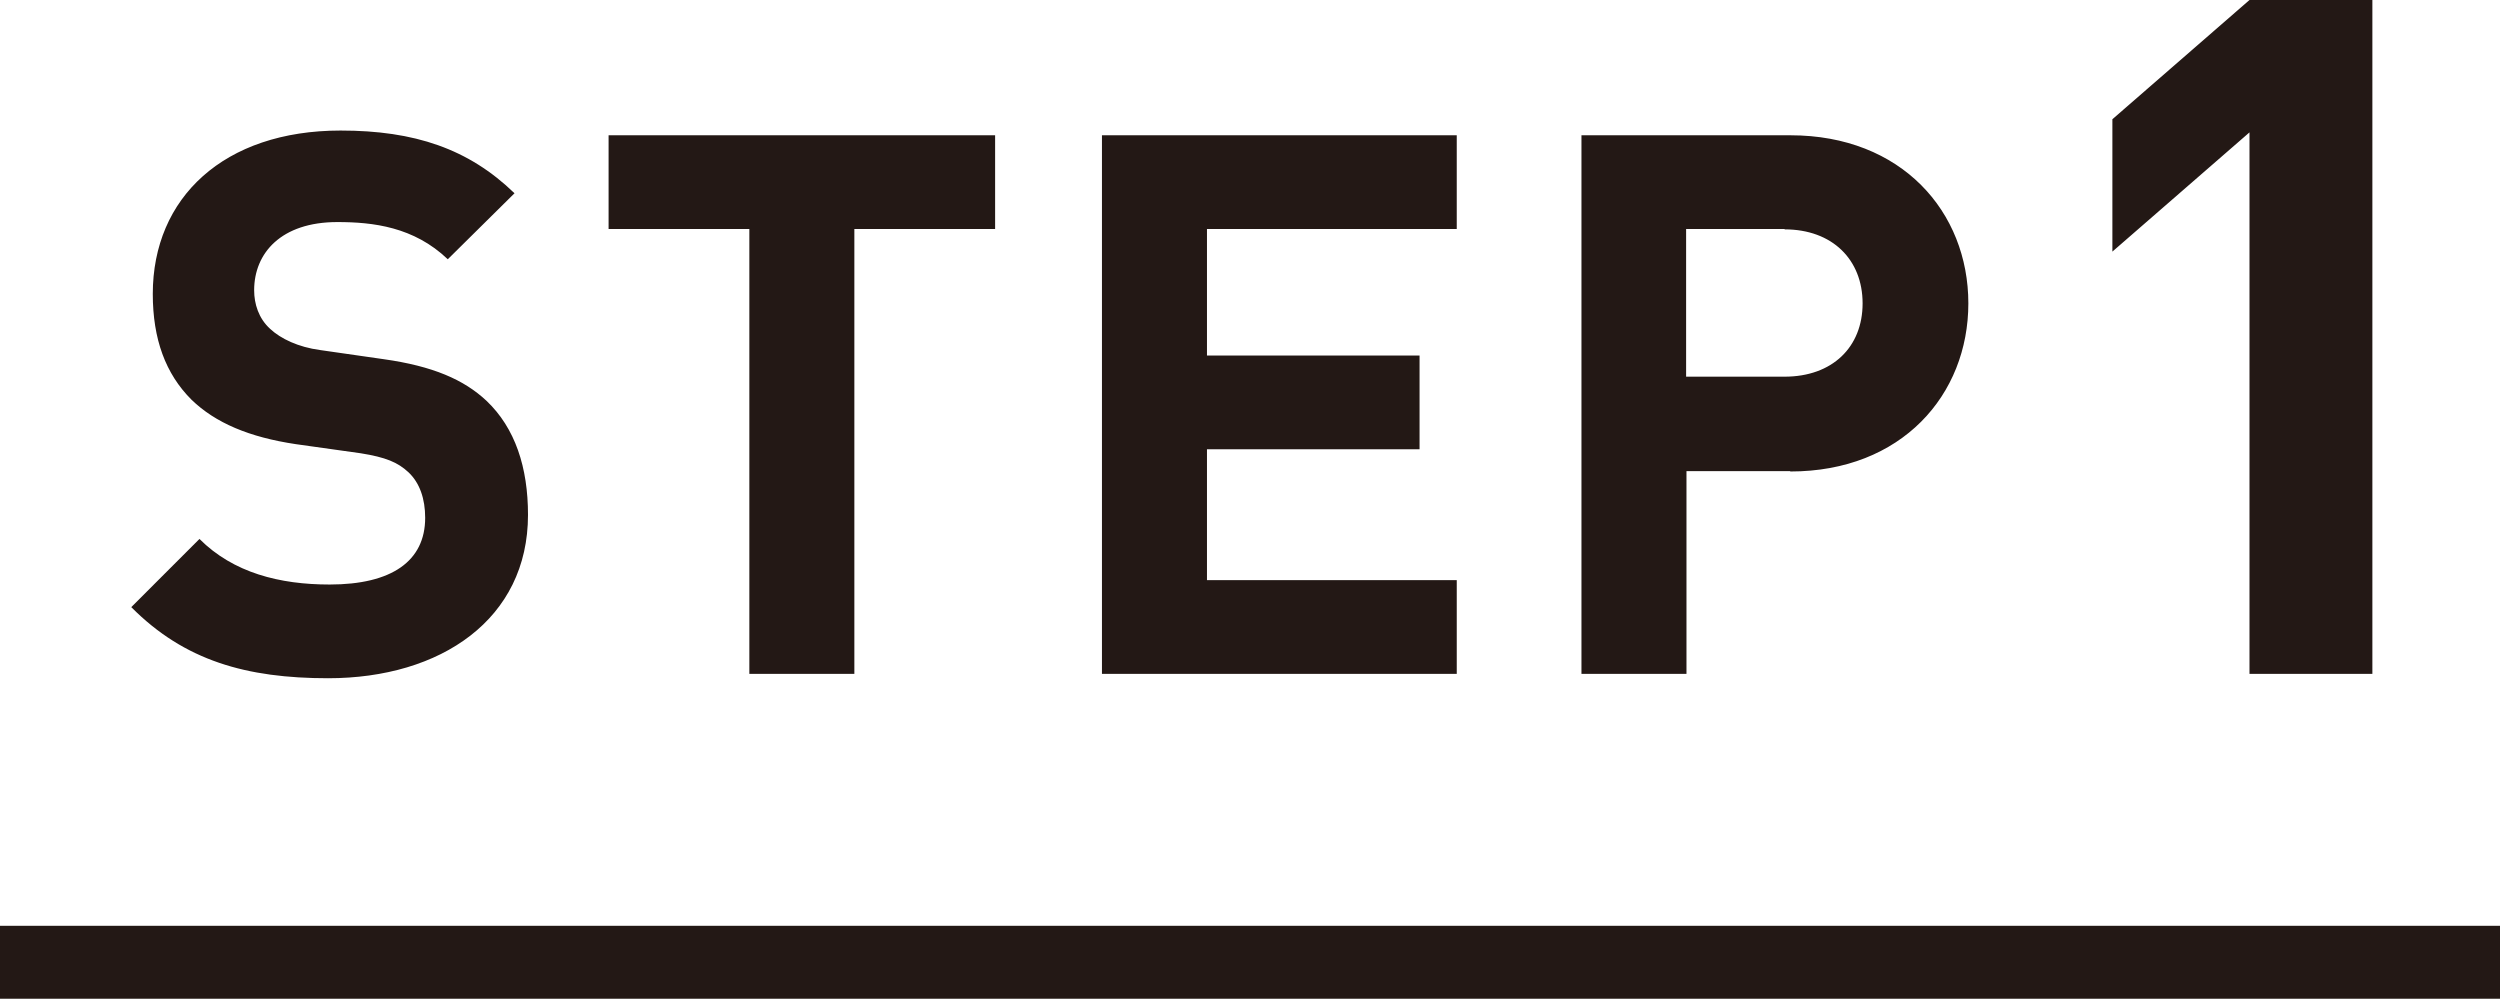
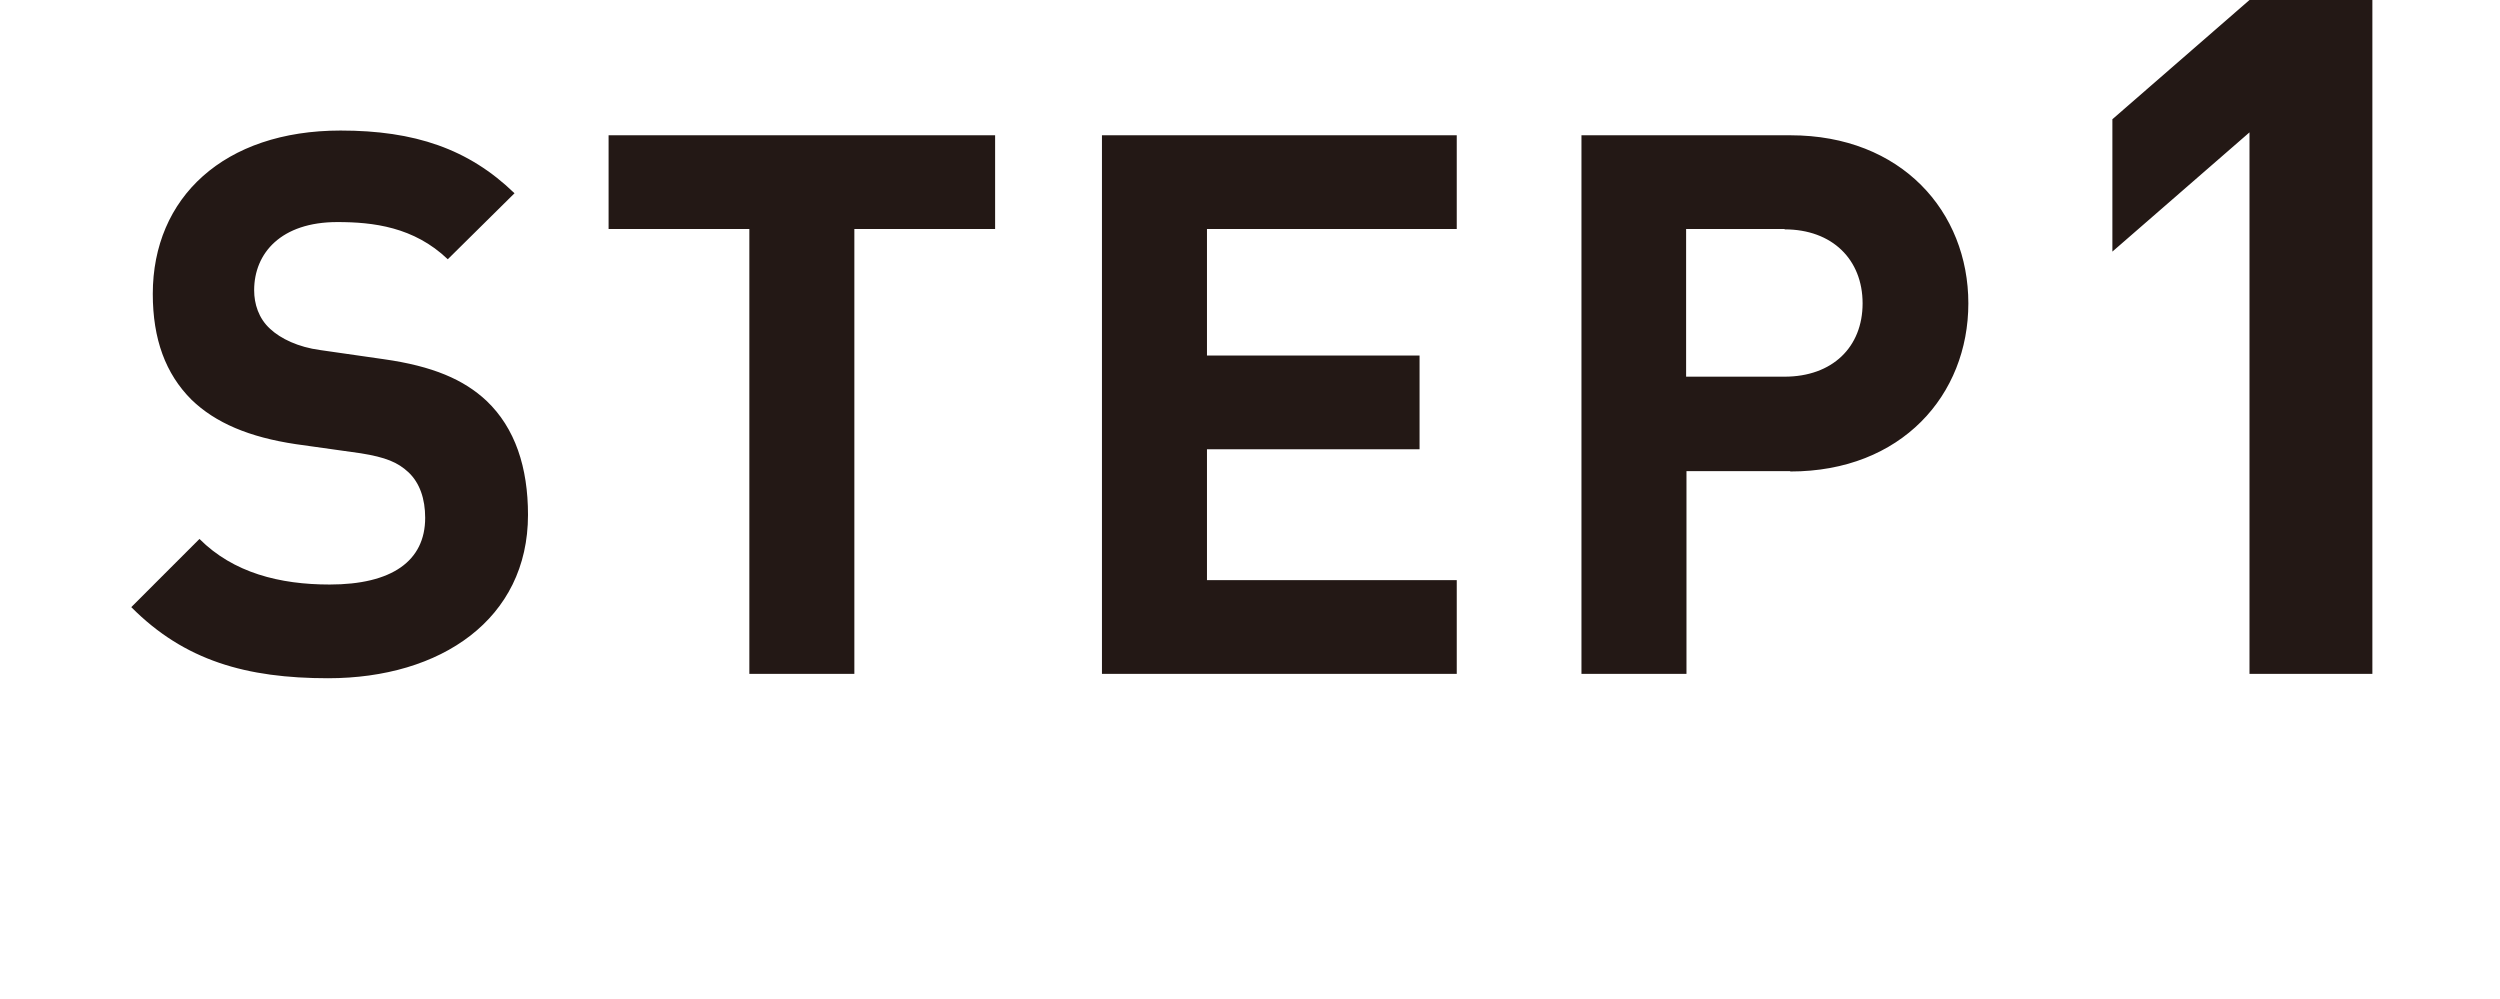
<svg xmlns="http://www.w3.org/2000/svg" data-name="レイヤー 2" viewBox="0 0 68.56 27.39">
  <g data-name="テキスト">
    <path d="M9 18.6c-2.24 0-3.94-.48-5.4-1.95l1.87-1.87c.93.93 2.2 1.25 3.57 1.25 1.7 0 2.62-.64 2.62-1.83 0-.52-.15-.96-.46-1.25-.29-.27-.62-.41-1.31-.52l-1.78-.25c-1.27-.19-2.2-.58-2.86-1.22-.71-.71-1.06-1.66-1.06-2.9 0-2.64 1.95-4.48 5.15-4.48 2.03 0 3.51.5 4.77 1.72l-1.83 1.81c-.93-.89-2.05-1.02-3.03-1.02-1.54 0-2.28.85-2.28 1.87 0 .37.12.77.44 1.06.29.27.77.5 1.37.58l1.74.25c1.35.19 2.2.56 2.82 1.14.79.75 1.14 1.83 1.14 3.13 0 2.86-2.39 4.48-5.48 4.48zM23.43 6.28v12.2h-2.88V6.28h-3.86V3.71h10.6v2.57h-3.86zm6.79 12.2V3.71h9.73v2.57H33.1v3.47h5.83v2.57H33.1v3.59h6.85v2.57h-9.73zm18.87-5.56h-2.84v5.56h-2.88V3.71h5.73c3.05 0 4.88 2.1 4.88 4.61s-1.83 4.61-4.88 4.61zm-.15-6.64h-2.7v4.05h2.7c1.31 0 2.14-.81 2.14-2.01s-.83-2.03-2.14-2.03zm12.75 12.2V3.63L57.93 6.9V3.27L61.69 0h3.37v18.48h-3.37z" fill="#231815" stroke-width="0" />
-     <path fill="none" stroke="#231815" stroke-miterlimit="10" stroke-width="2" d="M0 26.39h68.56" />
  </g>
</svg>